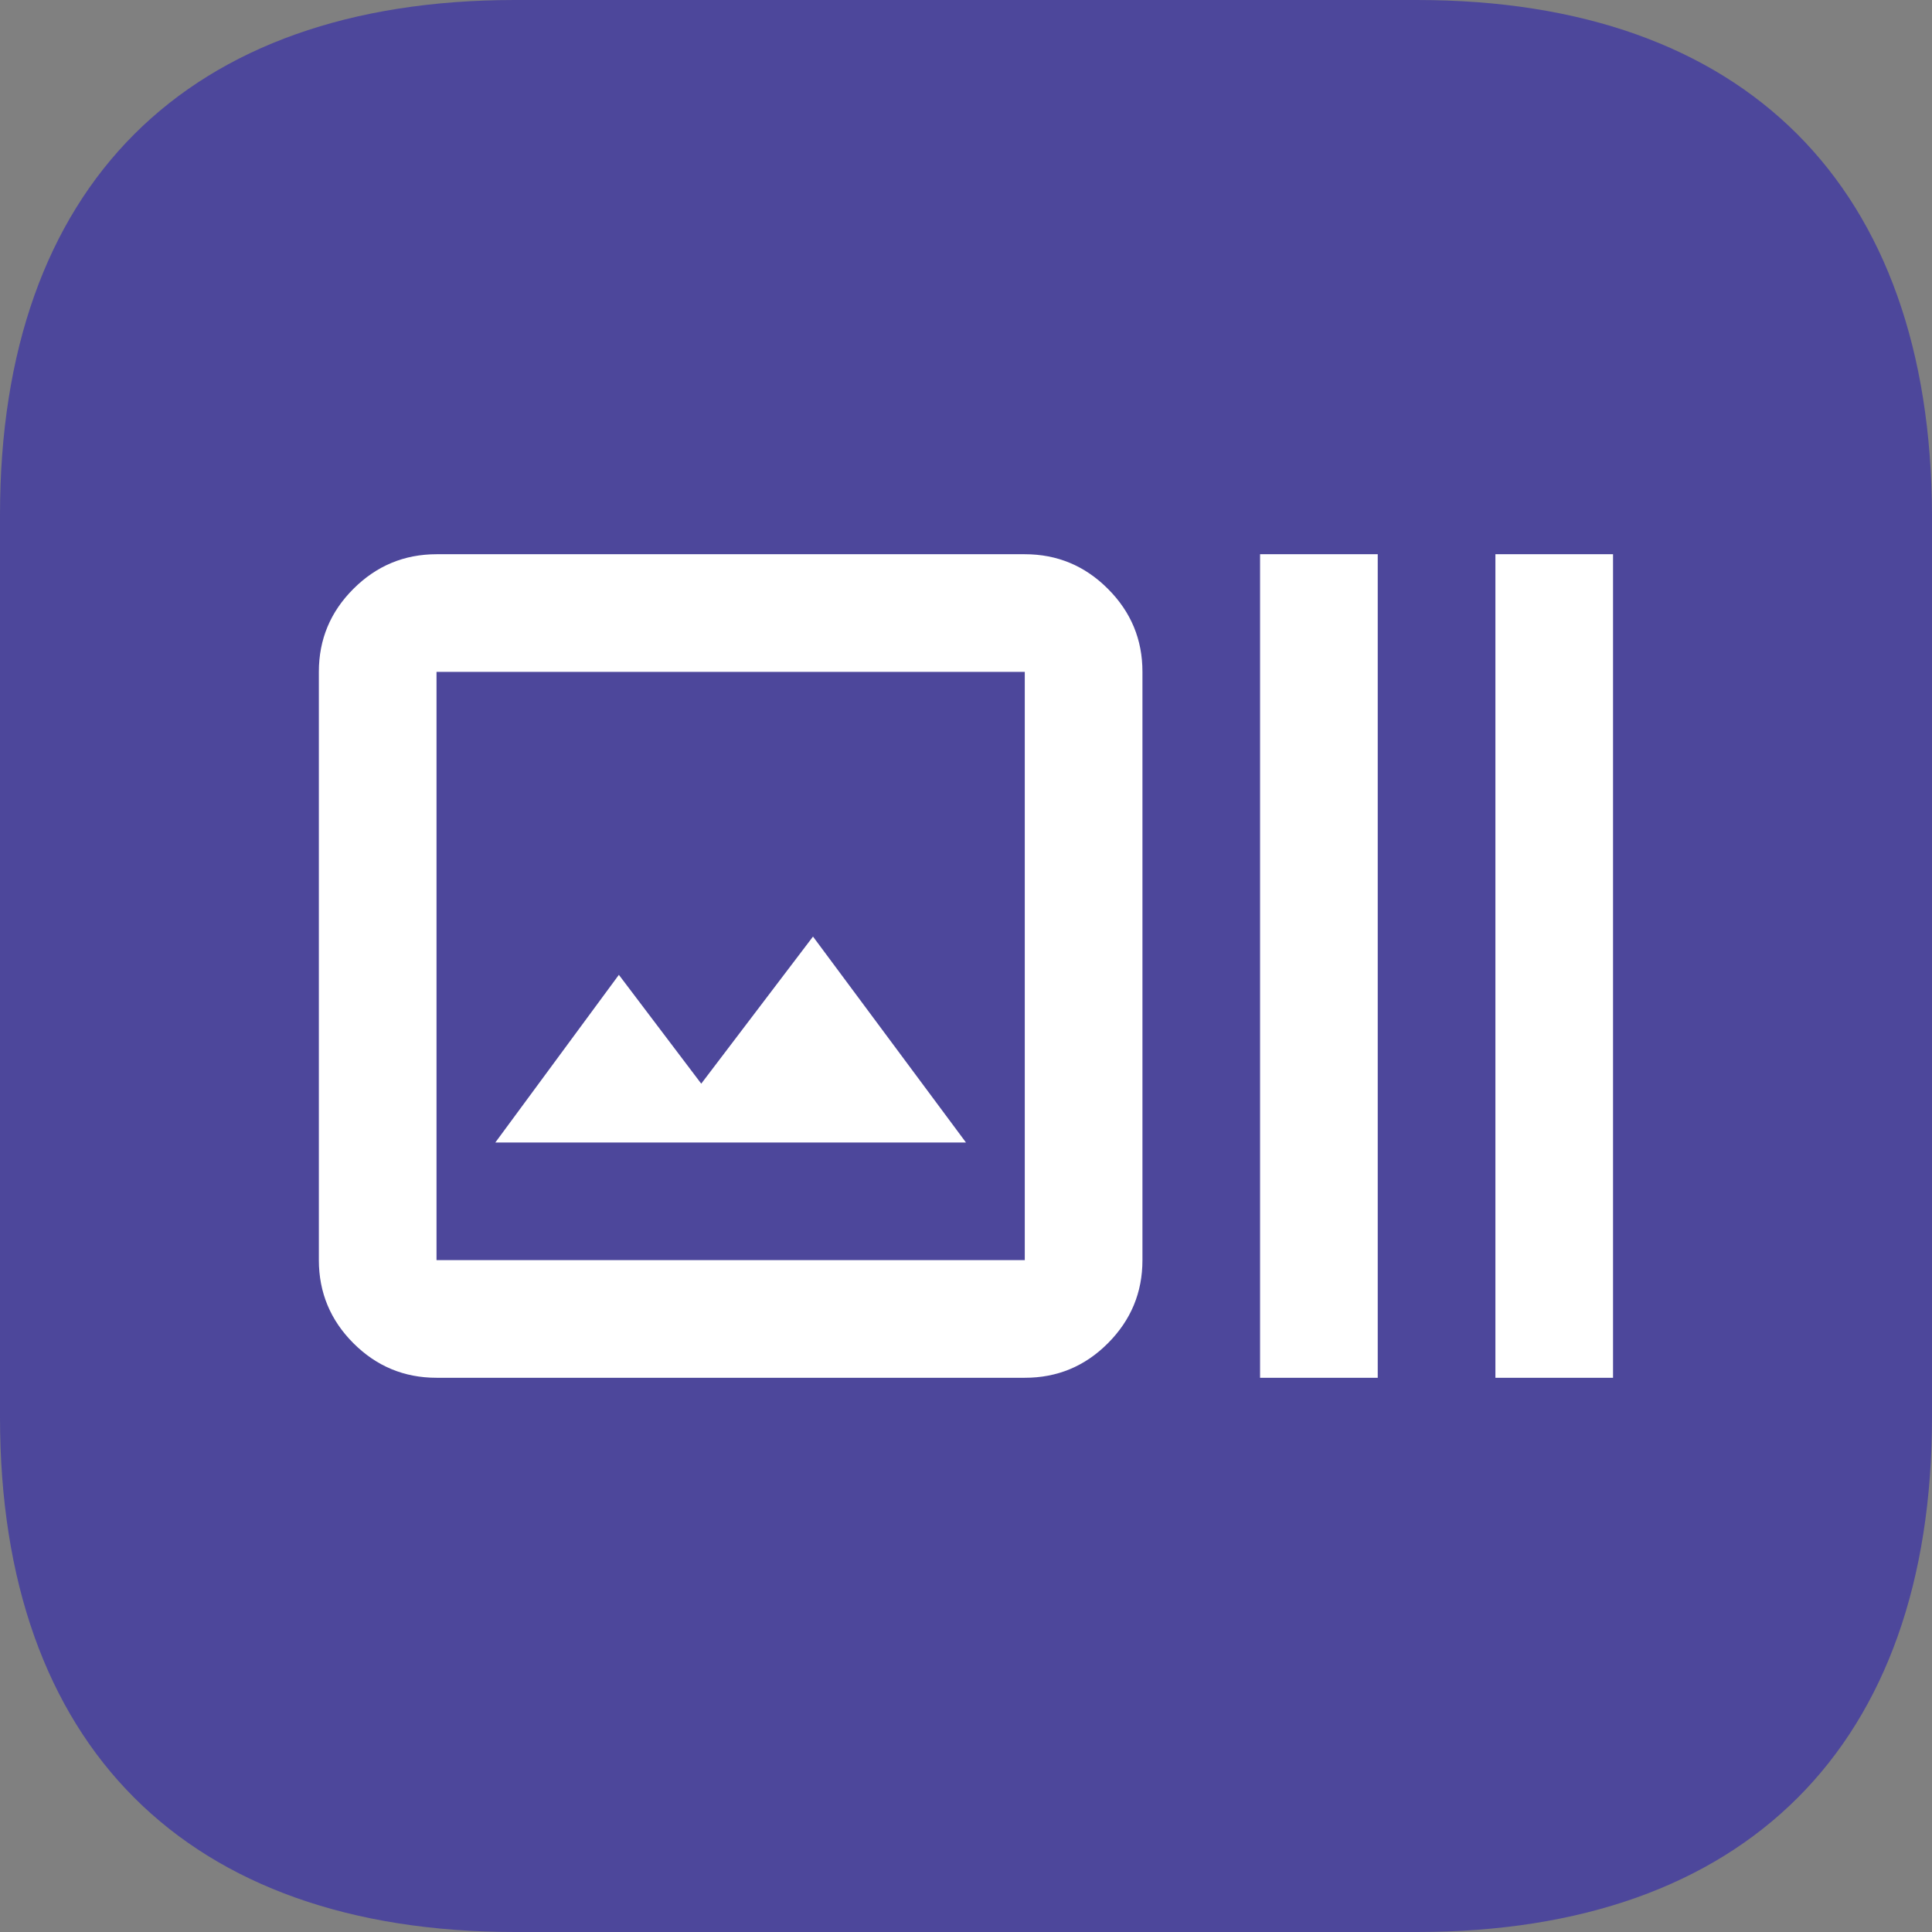
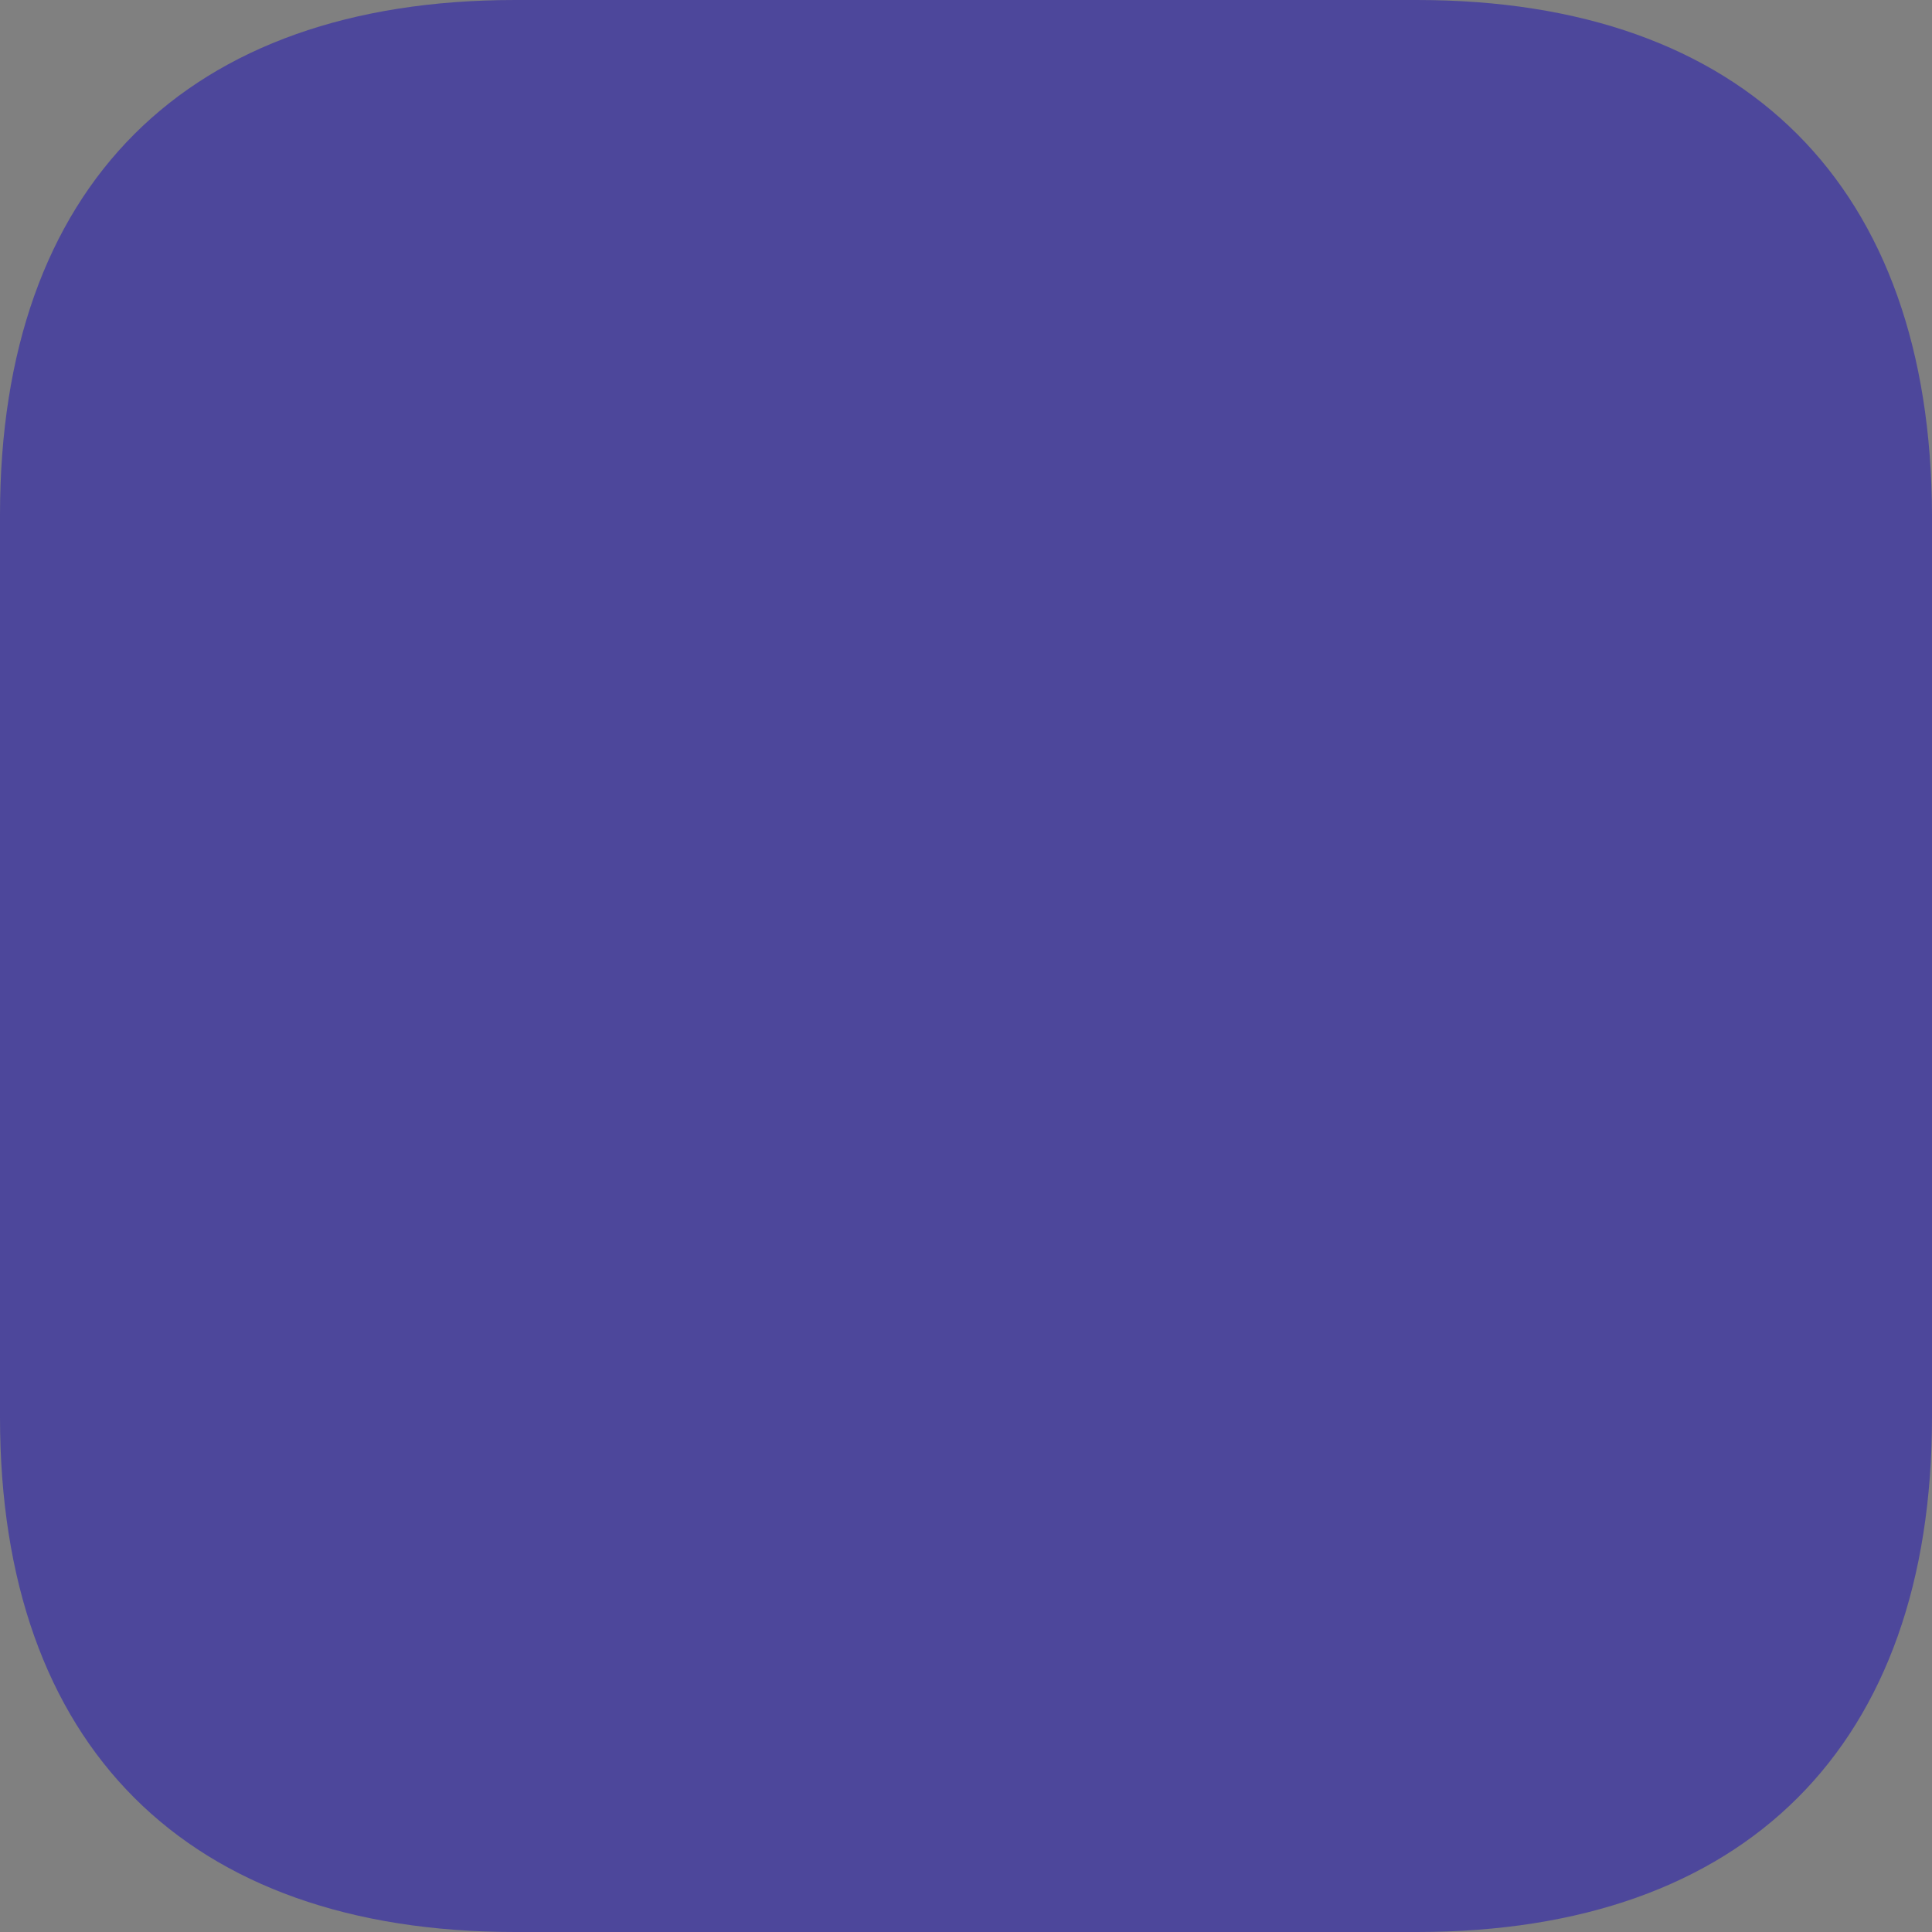
<svg xmlns="http://www.w3.org/2000/svg" width="52" height="52" viewBox="0 0 52 52" fill="none">
  <rect x="0" y="0" width="52" height="52" fill="#808080" stroke="none" />
  <path d="M38.139 0H13.858C5.015 0 0 5.015 0 13.858V38.142C0 46.982 5.015 52 13.858 52H38.139C46.982 52 52 46.982 52 38.142V13.858C51.974 5.015 46.982 0 38.139 0V0Z" fill="#4D479B" />
-   <path d="M11.749 37.083C10.878 37.083 10.133 36.773 9.513 36.154C8.893 35.534 8.583 34.788 8.582 33.917V18.083C8.582 17.212 8.892 16.467 9.513 15.848C10.134 15.228 10.879 14.918 11.749 14.917H27.582C28.453 14.917 29.199 15.227 29.819 15.848C30.44 16.468 30.75 17.213 30.749 18.083V33.917C30.749 34.788 30.439 35.533 29.819 36.154C29.2 36.775 28.454 37.084 27.582 37.083H11.749ZM11.749 33.917H27.582V18.083H11.749V33.917ZM13.332 30.75H25.999L21.882 25.208L18.874 29.167L16.657 26.238L13.332 30.75ZM33.915 37.083V14.917H37.082V37.083H33.915ZM40.249 37.083V14.917H43.415V37.083H40.249Z" fill="white" />
</svg>